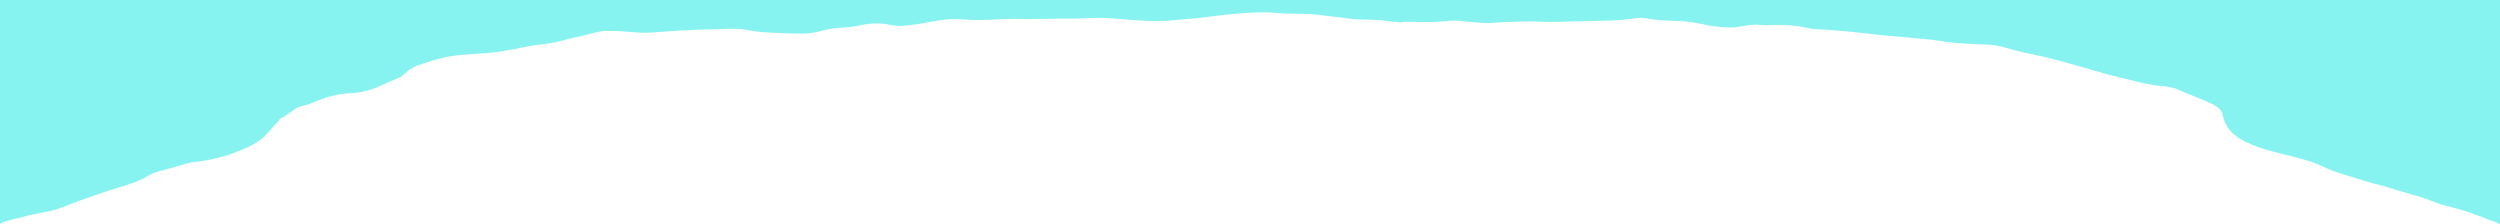
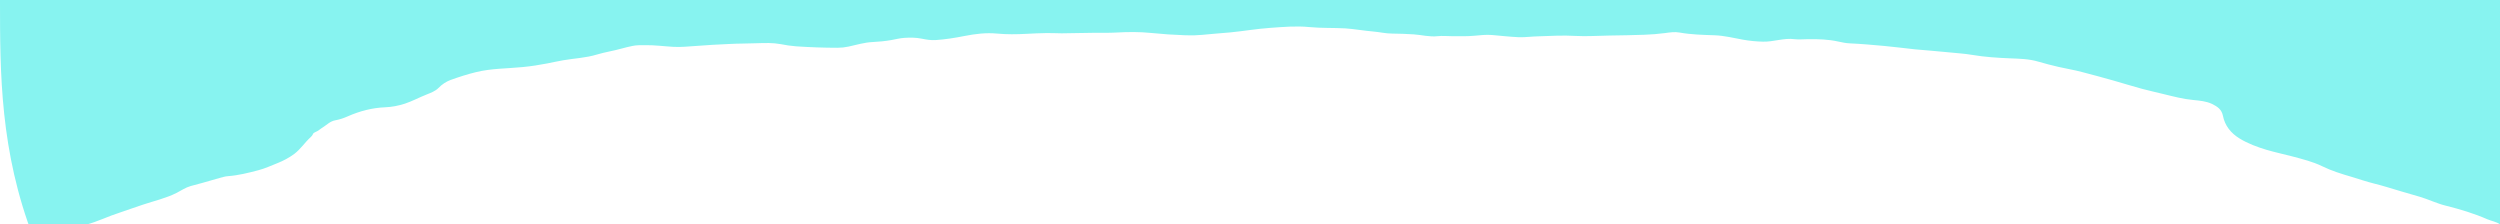
<svg xmlns="http://www.w3.org/2000/svg" version="1.1" id="レイヤー_1" x="0px" y="0px" viewBox="0 0 1920 172.3" style="enable-background:new 0 0 1920 172.3;" xml:space="preserve">
  <style type="text/css">
	.st0{fill:#87F3F0;}
</style>
  <g>
-     <path class="st0" d="M1920,172.3c-2.7-2-6.7-2.6-9.7-3.9c-10.3-4.5-21-7.7-31.8-10.4c-7-1.7-13.4-4.9-20.2-6.9   c-4.7-1.4-9.4-2.7-14.1-4.1c-6.9-2-13.8-4.3-20.8-6c-6-1.5-11.9-3.5-17.8-5.3c-7.5-2.2-15-4.5-22.1-8c-7.4-3.6-15.3-5.5-23.1-7.6   c-6.5-1.7-13.1-3.1-19.6-5c-7.3-2.2-14.4-4.8-20.9-8.8s-11.2-9.7-12.7-17.4c-1-5-4.4-7.1-8.4-9.1c-8.4-4.1-17.4-7-25.9-10.9   c-4.5-2.1-9.4-2.5-14.4-3c-7.7-0.7-15.2-2.7-22.6-4.5c-5.6-1.4-11.3-2.6-16.8-4.1c-7.4-2-14.7-4.3-22.1-6.4c-8-2.3-16-4.4-24-6.5   c-5.9-1.6-11.9-2.5-17.9-3.9c-5.1-1.2-10.3-2.5-15.4-4c-7.2-2.2-14.7-2.3-22.1-2.6c-9.6-0.4-19.1-1-28.6-2.6   c-6.4-1.1-12.9-1.4-19.3-2.1c-8.3-0.9-16.6-1.4-24.8-2.2c-7.9-0.8-15.7-1.9-23.6-2.6c-8.8-0.8-17.7-1.6-26.6-2   c-3-0.1-6-0.8-8.9-1.4c-7.6-1.7-15.4-1.9-23.2-1.8c-3.4,0-6.9,0.4-10.3,0c-8.2-1.1-16,2.1-24.2,1.9c-5.1-0.1-10.2-0.6-15.3-1.5   c-7.2-1.3-14.3-3.1-21.7-3.4c-9-0.3-18.1-0.5-27.1-2.1c-3.7-0.7-7.4-0.1-11.1,0.4c-5.3,0.7-10.6,1.1-15.9,1.3   c-8.9,0.3-17.8,0.5-26.7,0.6c-8.8,0.1-17.5,0.8-26.3,0.3c-9.5-0.6-18.9,0-28.3,0.3c-5,0.1-9.9,0.8-14.9,0.7   c-6.9-0.3-13.9-1.1-20.8-1.7c-4.7-0.4-9.4,0.2-14.1,0.6c-5.6,0.5-11.2,0.3-16.8,0.3c-3.6,0-7.3-0.4-10.9,0   c-6.3,0.7-12.3-1-18.4-1.4c-5.5-0.4-11-0.5-16.5-0.6c-5,0-9.8-1.2-14.7-1.6c-7.1-0.6-14.2-1.9-21.3-2.4c-9.2-0.5-18.4-0.1-27.7-1   c-9.9-1-19.9-0.1-29.8,0.6c-10.4,0.7-20.6,2.5-30.9,3.5c-7.3,0.7-14.6,1.1-21.8,1.9c-4.2,0.4-8.4,0.5-12.6,0.3   c-8.9-0.3-17.7-0.9-26.6-1.8c-8.8-0.9-17.6-0.8-26.4-0.3c-5.7,0.3-11.5,0.2-17.2,0.2c-8.3,0-16.6,0.4-24.9,0.4   c-3.8,0-7.7-0.3-11.5-0.2c-5.2,0.1-10.4,0.3-15.6,0.6c-7.5,0.4-15,0.5-22.5-0.2c-8.3-0.8-16.5,0.2-24.7,1.8   c-7.5,1.5-15,2.7-22.6,3.2c-3.5,0.2-7.2-0.4-10.6-1.1c-4.4-0.9-8.9-0.9-13.3-0.6c-3.4,0.2-6.7,1.1-10.1,1.7   c-4.7,0.8-9.5,1.3-14.3,1.5c-6.4,0.3-12.4,2.2-18.5,3.5c-2.8,0.6-5.6,0.9-8.5,0.9c-10.5,0-21.1-0.4-31.6-1.1c-4-0.3-8-0.9-12-1.7   c-6-1.1-12-0.9-18-0.7c-7.2,0.3-14.4,0.2-21.7,0.6c-8.4,0.4-16.8,0.8-25.2,1.5c-5.8,0.4-11.6,1-17.3,0.7   c-7.2-0.4-14.4-1.4-21.7-1.3c-3.3,0-6.7-0.1-9.9,0.6c-2.8,0.6-5.5,1.2-8.3,2c-6.3,1.8-12.7,2.7-19,4.6c-8.5,2.6-17.3,2.9-25.9,4.4   c-4,0.7-8,1.6-12.1,2.4c-6.2,1.2-12.5,2.2-18.8,2.8c-12,1.2-24.2,1-36,3.9c-6.6,1.6-13.1,3.7-19.5,6c-3.5,1.3-6.7,3.4-9.4,6.2   c-2.5,2.5-5.9,3.7-9.1,5c-5.6,2.2-10.9,5.1-16.6,7c-5,1.6-10,2.6-15.1,2.8c-10.1,0.4-19.6,2.9-28.7,6.9c-3.1,1.4-6.4,2.5-9.7,3.1   c-3.9,0.7-6.4,3.4-9.4,5.3c-2,1.2-3.7,2.9-6,3.8c-0.7,0.3-1.5,0.7-1.8,1.5c-0.4,1-1.1,1.8-1.8,2.4c-4.4,4-7.7,9.2-12.5,12.8   c-3.9,2.9-8.2,5.2-12.7,7c-5,2-10,4.3-15.1,5.6c-7.6,2-15.2,3.9-23.1,4.5c-2.2,0.1-4.4,0.9-6.5,1.4c-4.4,1.2-8.9,2.5-13.3,3.8   c-3,0.8-5.9,1.6-8.9,2.4c-3.9,1.1-7.2,3.4-10.7,5.2c-8.3,4.2-17.3,6.2-26,9.1c-5.9,1.9-11.7,4.1-17.5,6c-8.9,2.8-17.2,7-26.2,9.4   c-6.4,1.8-13.1,2.2-19.5,4.1c-6.3,1.9-14.9,3-20.7,6.2l0,0C0,116.3,0,56,0,0c0,0,1282.6,0,1920,0V172.3z" />
+     <path class="st0" d="M1920,172.3c-2.7-2-6.7-2.6-9.7-3.9c-10.3-4.5-21-7.7-31.8-10.4c-7-1.7-13.4-4.9-20.2-6.9   c-4.7-1.4-9.4-2.7-14.1-4.1c-6.9-2-13.8-4.3-20.8-6c-6-1.5-11.9-3.5-17.8-5.3c-7.5-2.2-15-4.5-22.1-8c-7.4-3.6-15.3-5.5-23.1-7.6   c-6.5-1.7-13.1-3.1-19.6-5c-7.3-2.2-14.4-4.8-20.9-8.8s-11.2-9.7-12.7-17.4c-1-5-4.4-7.1-8.4-9.1c-4.5-2.1-9.4-2.5-14.4-3c-7.7-0.7-15.2-2.7-22.6-4.5c-5.6-1.4-11.3-2.6-16.8-4.1c-7.4-2-14.7-4.3-22.1-6.4c-8-2.3-16-4.4-24-6.5   c-5.9-1.6-11.9-2.5-17.9-3.9c-5.1-1.2-10.3-2.5-15.4-4c-7.2-2.2-14.7-2.3-22.1-2.6c-9.6-0.4-19.1-1-28.6-2.6   c-6.4-1.1-12.9-1.4-19.3-2.1c-8.3-0.9-16.6-1.4-24.8-2.2c-7.9-0.8-15.7-1.9-23.6-2.6c-8.8-0.8-17.7-1.6-26.6-2   c-3-0.1-6-0.8-8.9-1.4c-7.6-1.7-15.4-1.9-23.2-1.8c-3.4,0-6.9,0.4-10.3,0c-8.2-1.1-16,2.1-24.2,1.9c-5.1-0.1-10.2-0.6-15.3-1.5   c-7.2-1.3-14.3-3.1-21.7-3.4c-9-0.3-18.1-0.5-27.1-2.1c-3.7-0.7-7.4-0.1-11.1,0.4c-5.3,0.7-10.6,1.1-15.9,1.3   c-8.9,0.3-17.8,0.5-26.7,0.6c-8.8,0.1-17.5,0.8-26.3,0.3c-9.5-0.6-18.9,0-28.3,0.3c-5,0.1-9.9,0.8-14.9,0.7   c-6.9-0.3-13.9-1.1-20.8-1.7c-4.7-0.4-9.4,0.2-14.1,0.6c-5.6,0.5-11.2,0.3-16.8,0.3c-3.6,0-7.3-0.4-10.9,0   c-6.3,0.7-12.3-1-18.4-1.4c-5.5-0.4-11-0.5-16.5-0.6c-5,0-9.8-1.2-14.7-1.6c-7.1-0.6-14.2-1.9-21.3-2.4c-9.2-0.5-18.4-0.1-27.7-1   c-9.9-1-19.9-0.1-29.8,0.6c-10.4,0.7-20.6,2.5-30.9,3.5c-7.3,0.7-14.6,1.1-21.8,1.9c-4.2,0.4-8.4,0.5-12.6,0.3   c-8.9-0.3-17.7-0.9-26.6-1.8c-8.8-0.9-17.6-0.8-26.4-0.3c-5.7,0.3-11.5,0.2-17.2,0.2c-8.3,0-16.6,0.4-24.9,0.4   c-3.8,0-7.7-0.3-11.5-0.2c-5.2,0.1-10.4,0.3-15.6,0.6c-7.5,0.4-15,0.5-22.5-0.2c-8.3-0.8-16.5,0.2-24.7,1.8   c-7.5,1.5-15,2.7-22.6,3.2c-3.5,0.2-7.2-0.4-10.6-1.1c-4.4-0.9-8.9-0.9-13.3-0.6c-3.4,0.2-6.7,1.1-10.1,1.7   c-4.7,0.8-9.5,1.3-14.3,1.5c-6.4,0.3-12.4,2.2-18.5,3.5c-2.8,0.6-5.6,0.9-8.5,0.9c-10.5,0-21.1-0.4-31.6-1.1c-4-0.3-8-0.9-12-1.7   c-6-1.1-12-0.9-18-0.7c-7.2,0.3-14.4,0.2-21.7,0.6c-8.4,0.4-16.8,0.8-25.2,1.5c-5.8,0.4-11.6,1-17.3,0.7   c-7.2-0.4-14.4-1.4-21.7-1.3c-3.3,0-6.7-0.1-9.9,0.6c-2.8,0.6-5.5,1.2-8.3,2c-6.3,1.8-12.7,2.7-19,4.6c-8.5,2.6-17.3,2.9-25.9,4.4   c-4,0.7-8,1.6-12.1,2.4c-6.2,1.2-12.5,2.2-18.8,2.8c-12,1.2-24.2,1-36,3.9c-6.6,1.6-13.1,3.7-19.5,6c-3.5,1.3-6.7,3.4-9.4,6.2   c-2.5,2.5-5.9,3.7-9.1,5c-5.6,2.2-10.9,5.1-16.6,7c-5,1.6-10,2.6-15.1,2.8c-10.1,0.4-19.6,2.9-28.7,6.9c-3.1,1.4-6.4,2.5-9.7,3.1   c-3.9,0.7-6.4,3.4-9.4,5.3c-2,1.2-3.7,2.9-6,3.8c-0.7,0.3-1.5,0.7-1.8,1.5c-0.4,1-1.1,1.8-1.8,2.4c-4.4,4-7.7,9.2-12.5,12.8   c-3.9,2.9-8.2,5.2-12.7,7c-5,2-10,4.3-15.1,5.6c-7.6,2-15.2,3.9-23.1,4.5c-2.2,0.1-4.4,0.9-6.5,1.4c-4.4,1.2-8.9,2.5-13.3,3.8   c-3,0.8-5.9,1.6-8.9,2.4c-3.9,1.1-7.2,3.4-10.7,5.2c-8.3,4.2-17.3,6.2-26,9.1c-5.9,1.9-11.7,4.1-17.5,6c-8.9,2.8-17.2,7-26.2,9.4   c-6.4,1.8-13.1,2.2-19.5,4.1c-6.3,1.9-14.9,3-20.7,6.2l0,0C0,116.3,0,56,0,0c0,0,1282.6,0,1920,0V172.3z" />
  </g>
</svg>